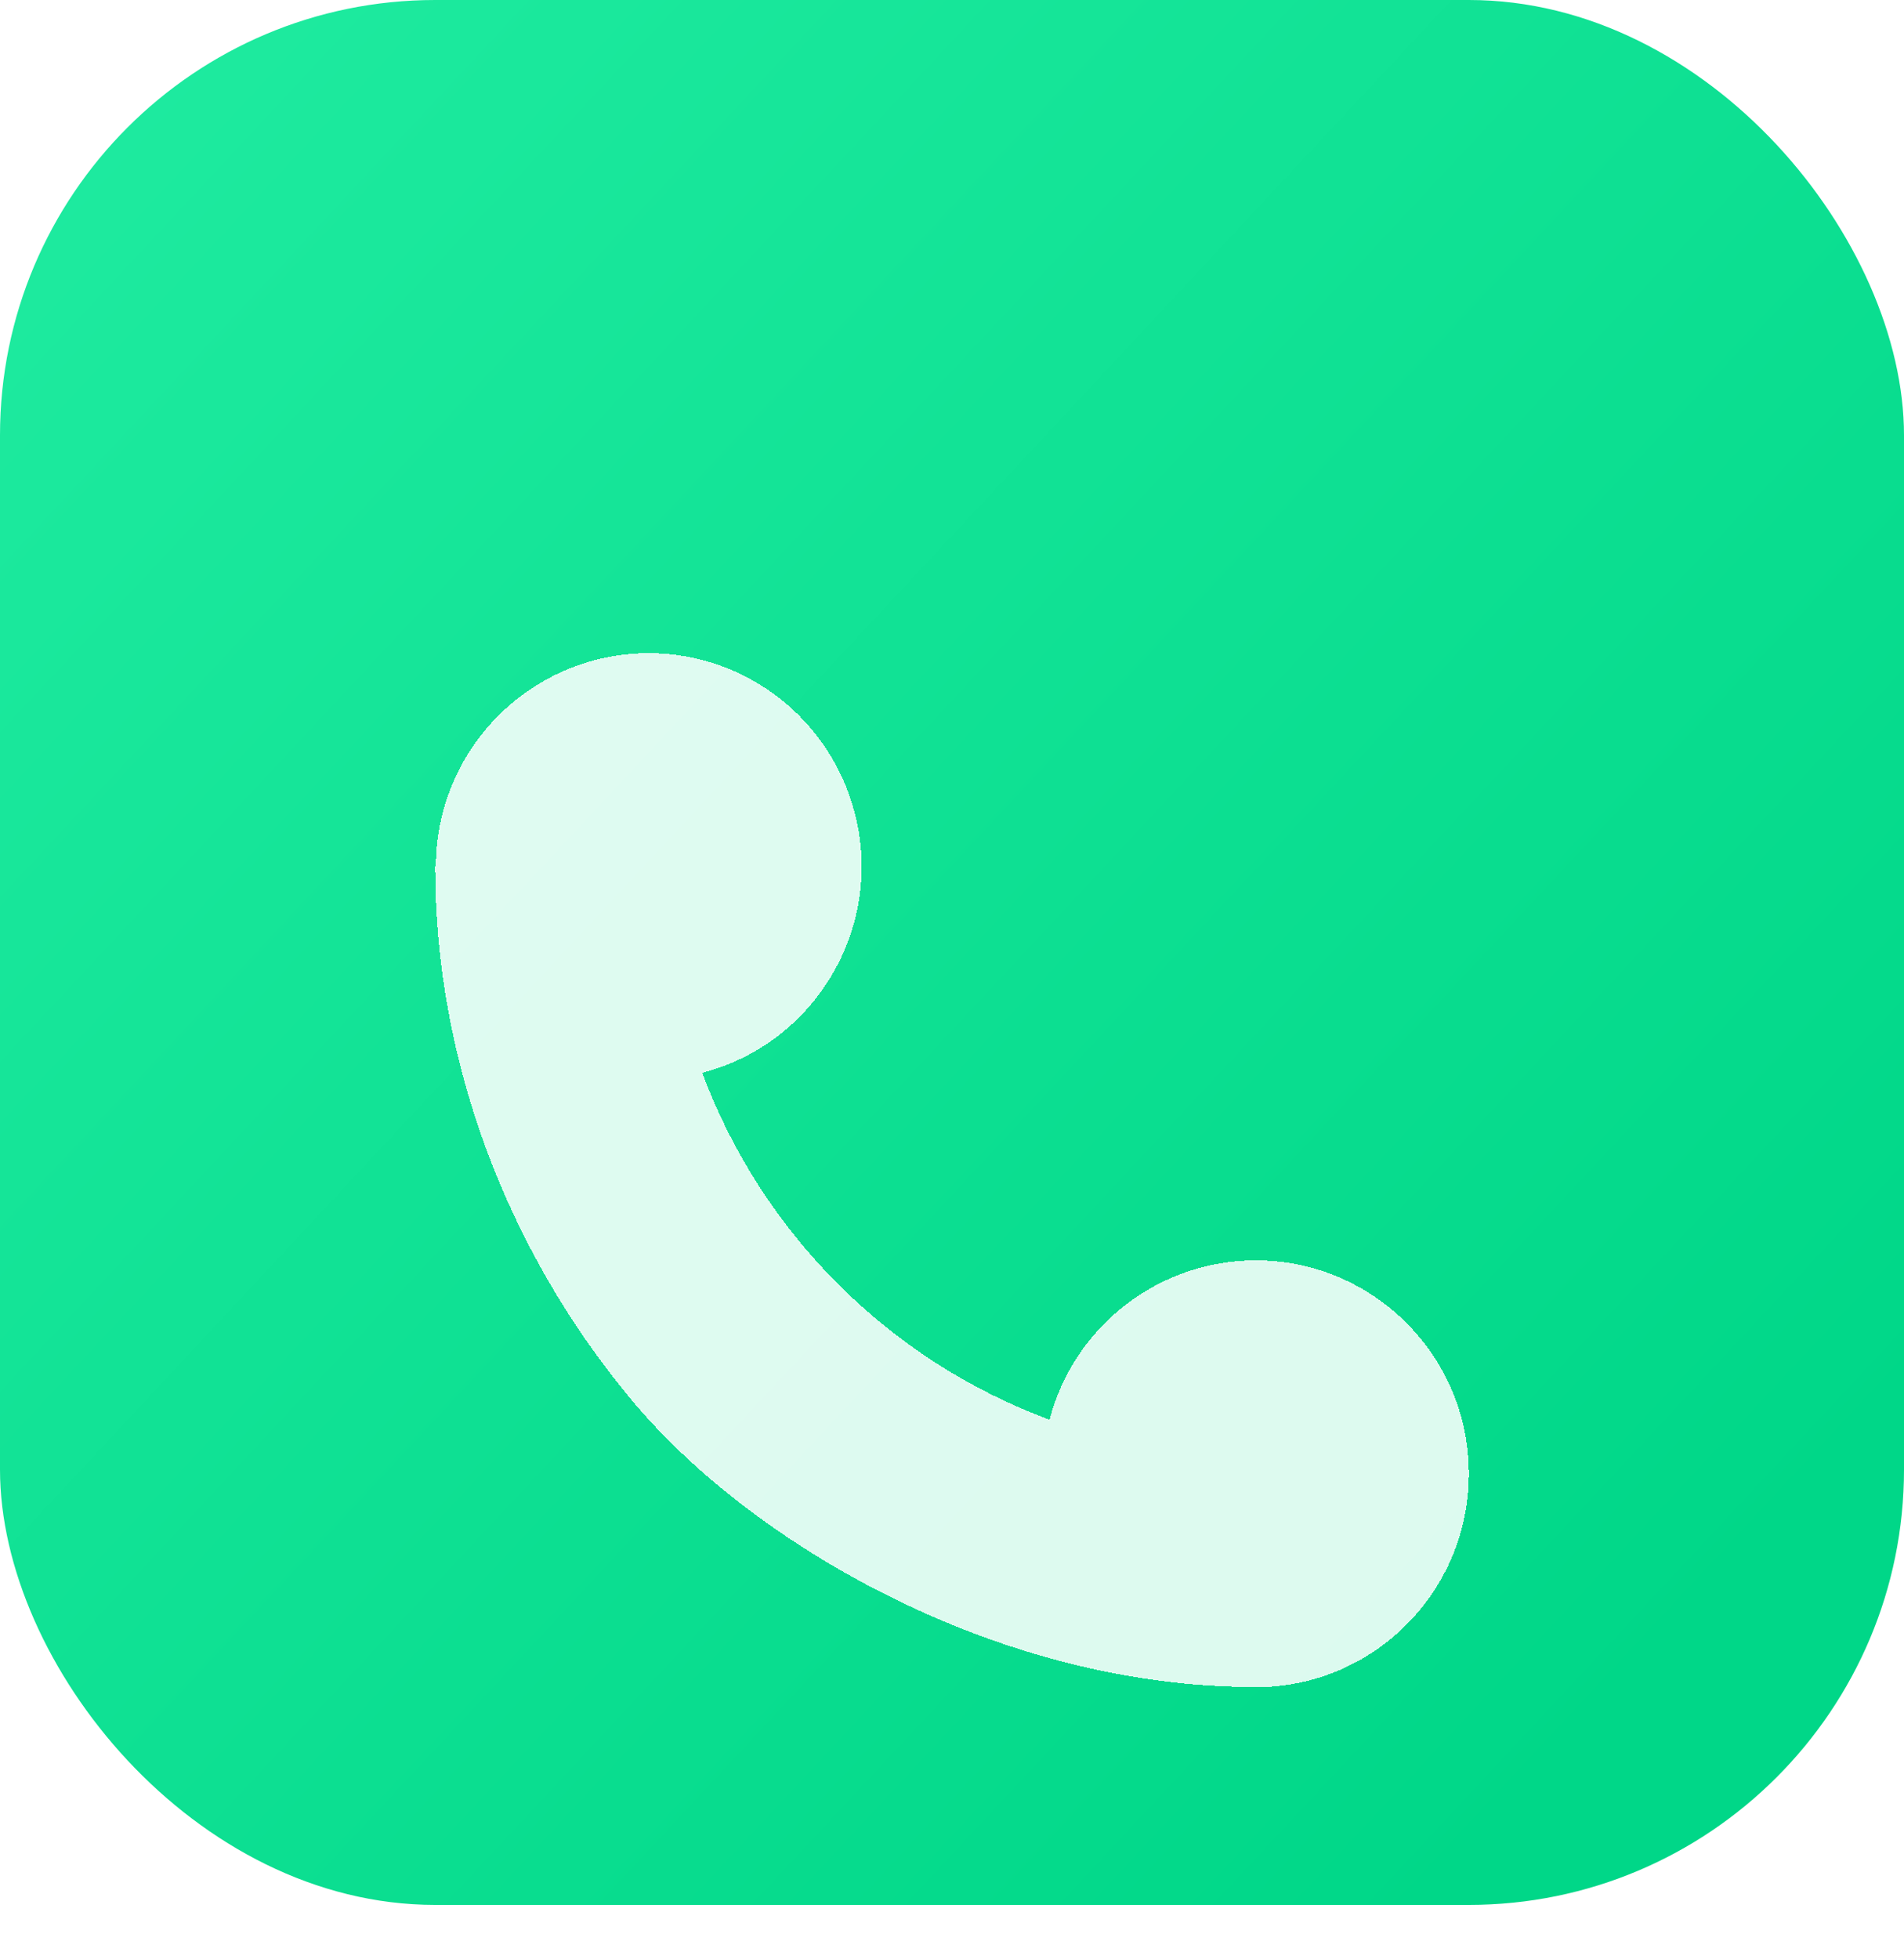
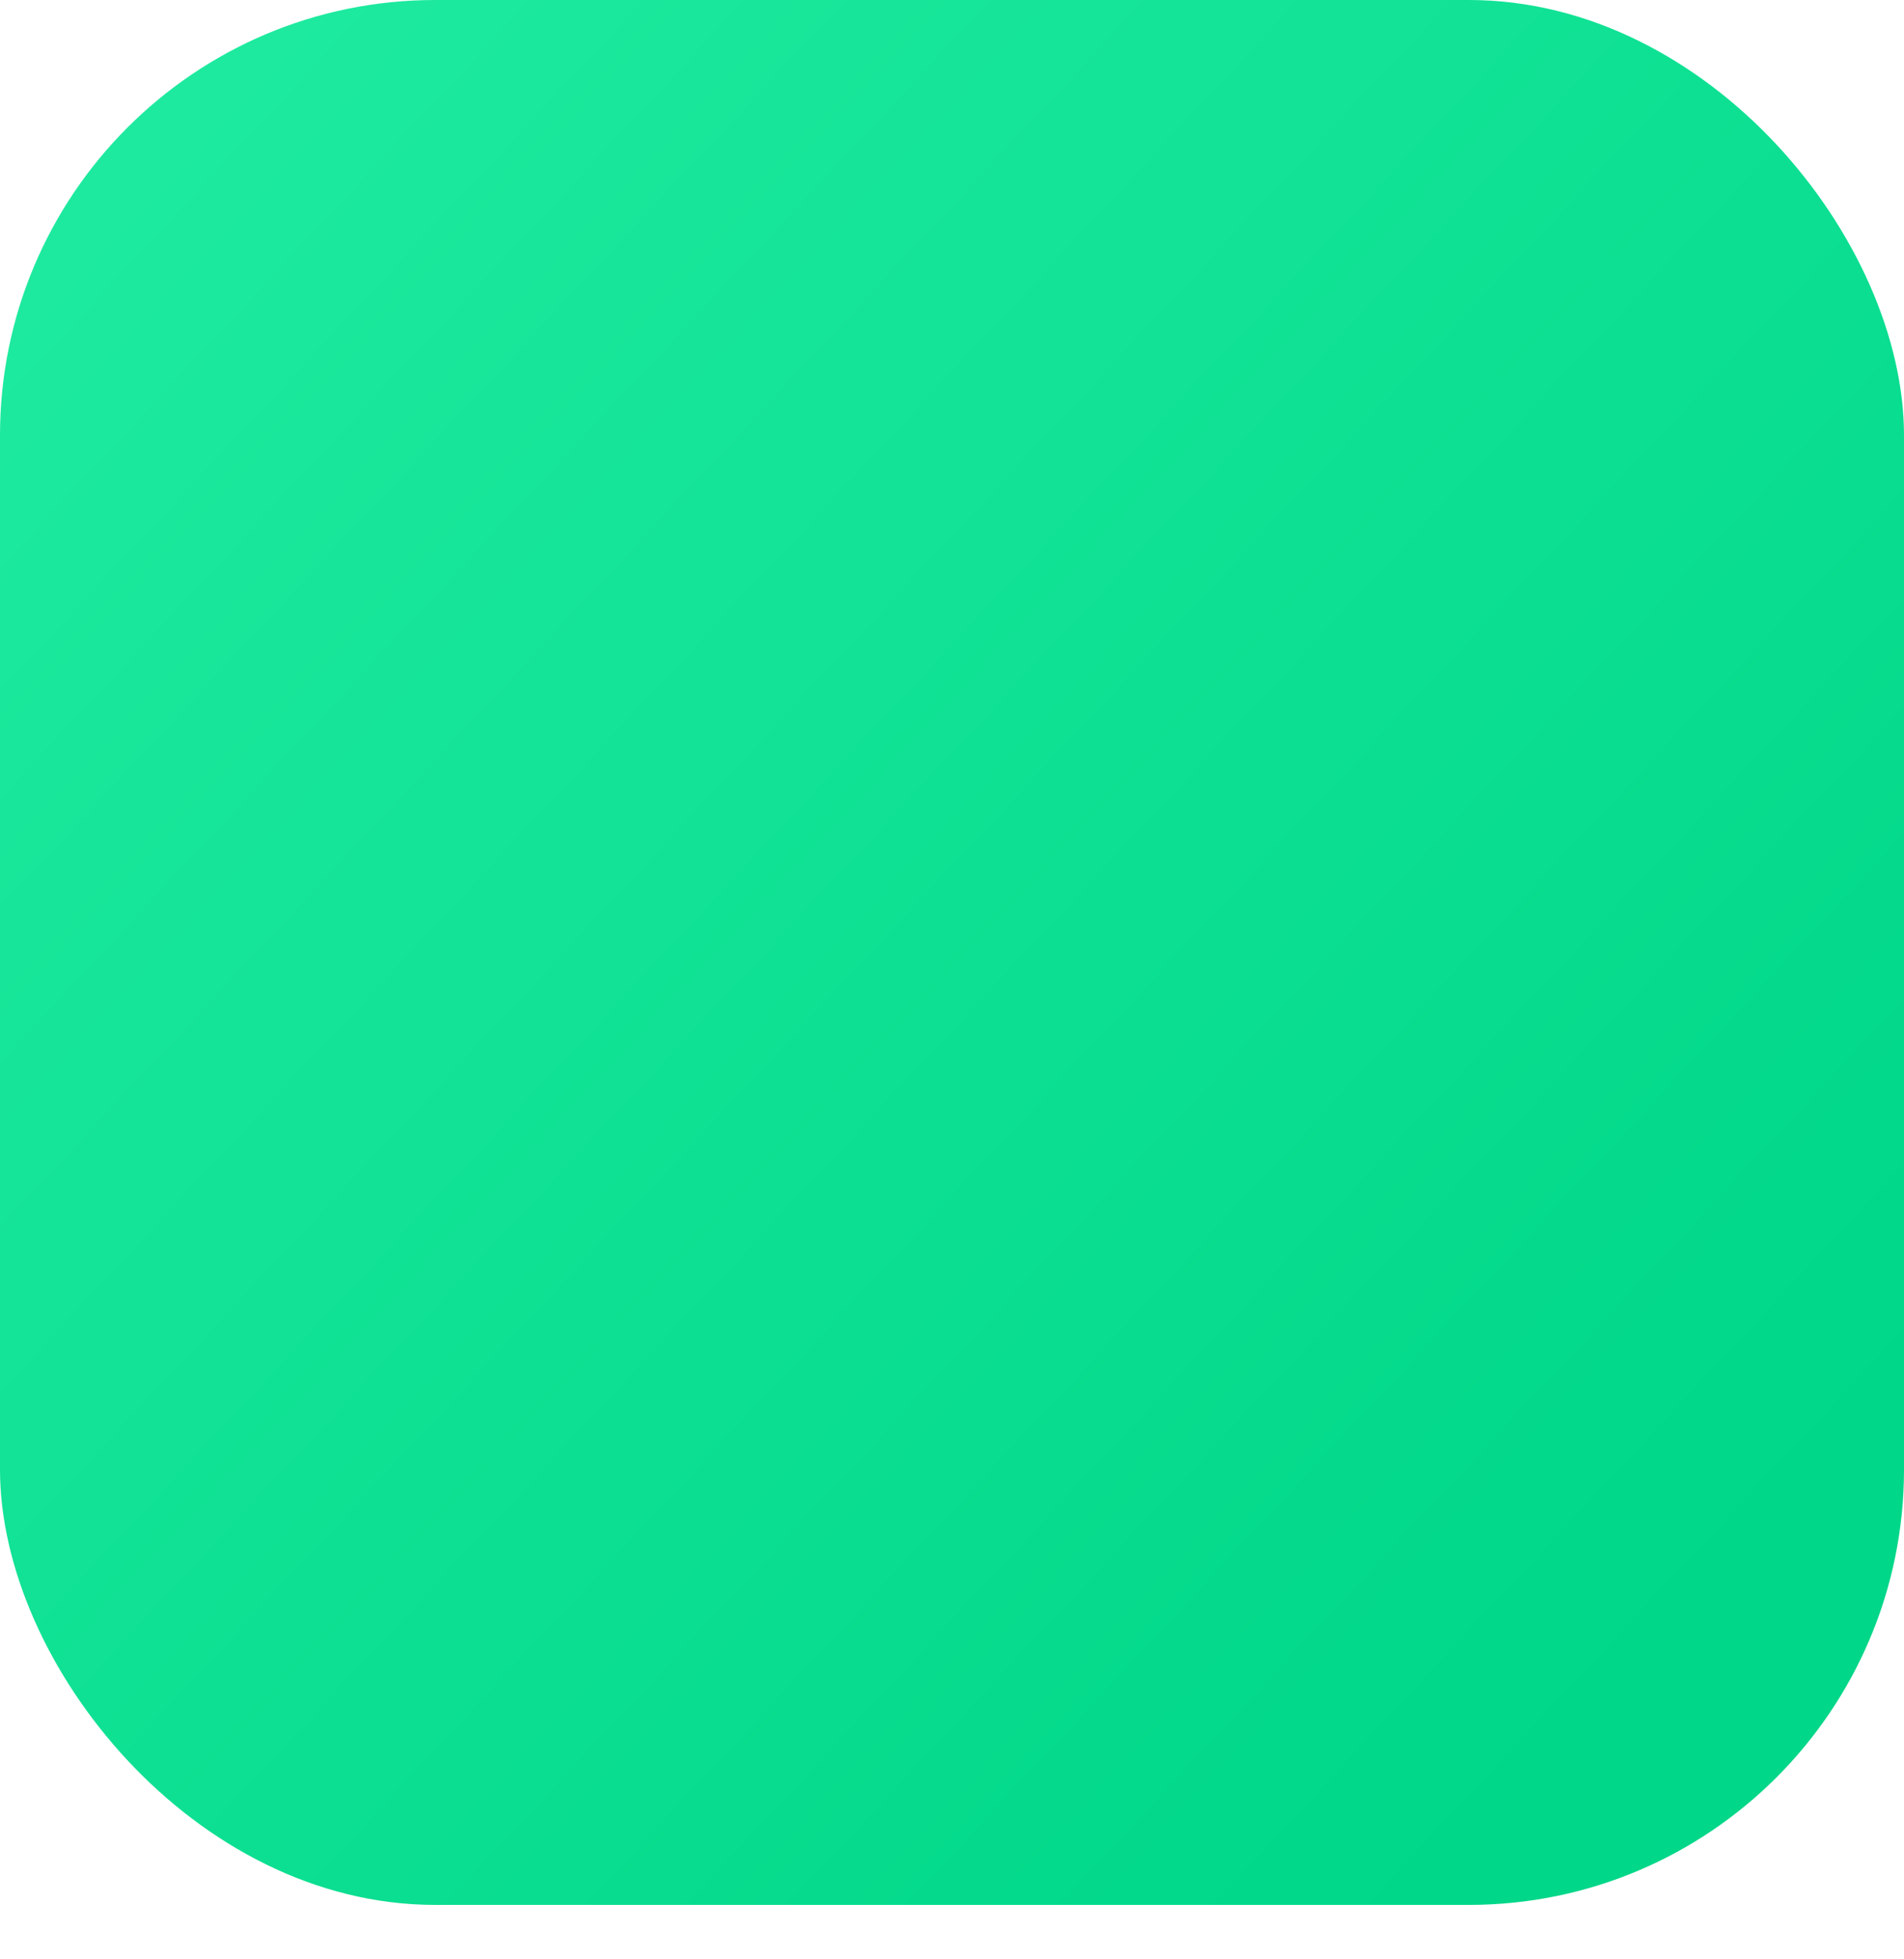
<svg xmlns="http://www.w3.org/2000/svg" width="35" height="36" viewBox="0 0 35 36" fill="none">
  <rect width="35" height="35" rx="8" fill="url(#paint0_linear_123_3247)" />
  <g filter="url(#filter0_d_123_3247)">
-     <path d="M23.086 19.157C21.305 19.157 19.745 20.36 19.293 22.086C16.338 20.989 14.011 18.662 12.908 15.712C15.001 15.168 16.259 13.022 15.71 10.929C15.259 9.208 13.71 8.004 11.929 8C9.8 8.004 8.068 9.698 8.013 11.827C8.004 11.861 8 11.902 8 11.935C8 13.687 8.316 15.429 8.94 17.119C9.56 18.787 10.456 20.337 11.594 21.704C12.78 23.13 14.514 24.436 16.469 25.391C18.607 26.435 20.866 26.989 23.009 26.996C23.035 27 23.06 27 23.084 27C25.247 27 27 25.245 27 23.079C27.002 20.914 25.242 19.157 23.086 19.157Z" fill="white" fill-opacity="0.86" shape-rendering="crispEdges" />
-   </g>
+     </g>
  <defs>
    <filter id="filter0_d_123_3247" x="3" y="7" width="29" height="29" filterUnits="userSpaceOnUse" color-interpolation-filters="sRGB">
      <feFlood flood-opacity="0" result="BackgroundImageFix" />
      <feColorMatrix in="SourceAlpha" type="matrix" values="0 0 0 0 0 0 0 0 0 0 0 0 0 0 0 0 0 0 127 0" result="hardAlpha" />
      <feOffset dy="4" />
      <feGaussianBlur stdDeviation="2.5" />
      <feComposite in2="hardAlpha" operator="out" />
      <feColorMatrix type="matrix" values="0 0 0 0 0 0 0 0 0 0 0 0 0 0 0 0 0 0 0.03 0" />
      <feBlend mode="normal" in2="BackgroundImageFix" result="effect1_dropShadow_123_3247" />
      <feBlend mode="normal" in="SourceGraphic" in2="effect1_dropShadow_123_3247" result="shape" />
    </filter>
    <linearGradient id="paint0_linear_123_3247" x1="28.933" y1="32.433" x2="-5.833" y2="2.31796e-08" gradientUnits="userSpaceOnUse">
      <stop stop-color="#00D788" />
      <stop offset="1" stop-color="#23EEA3" />
    </linearGradient>
  </defs>
</svg>